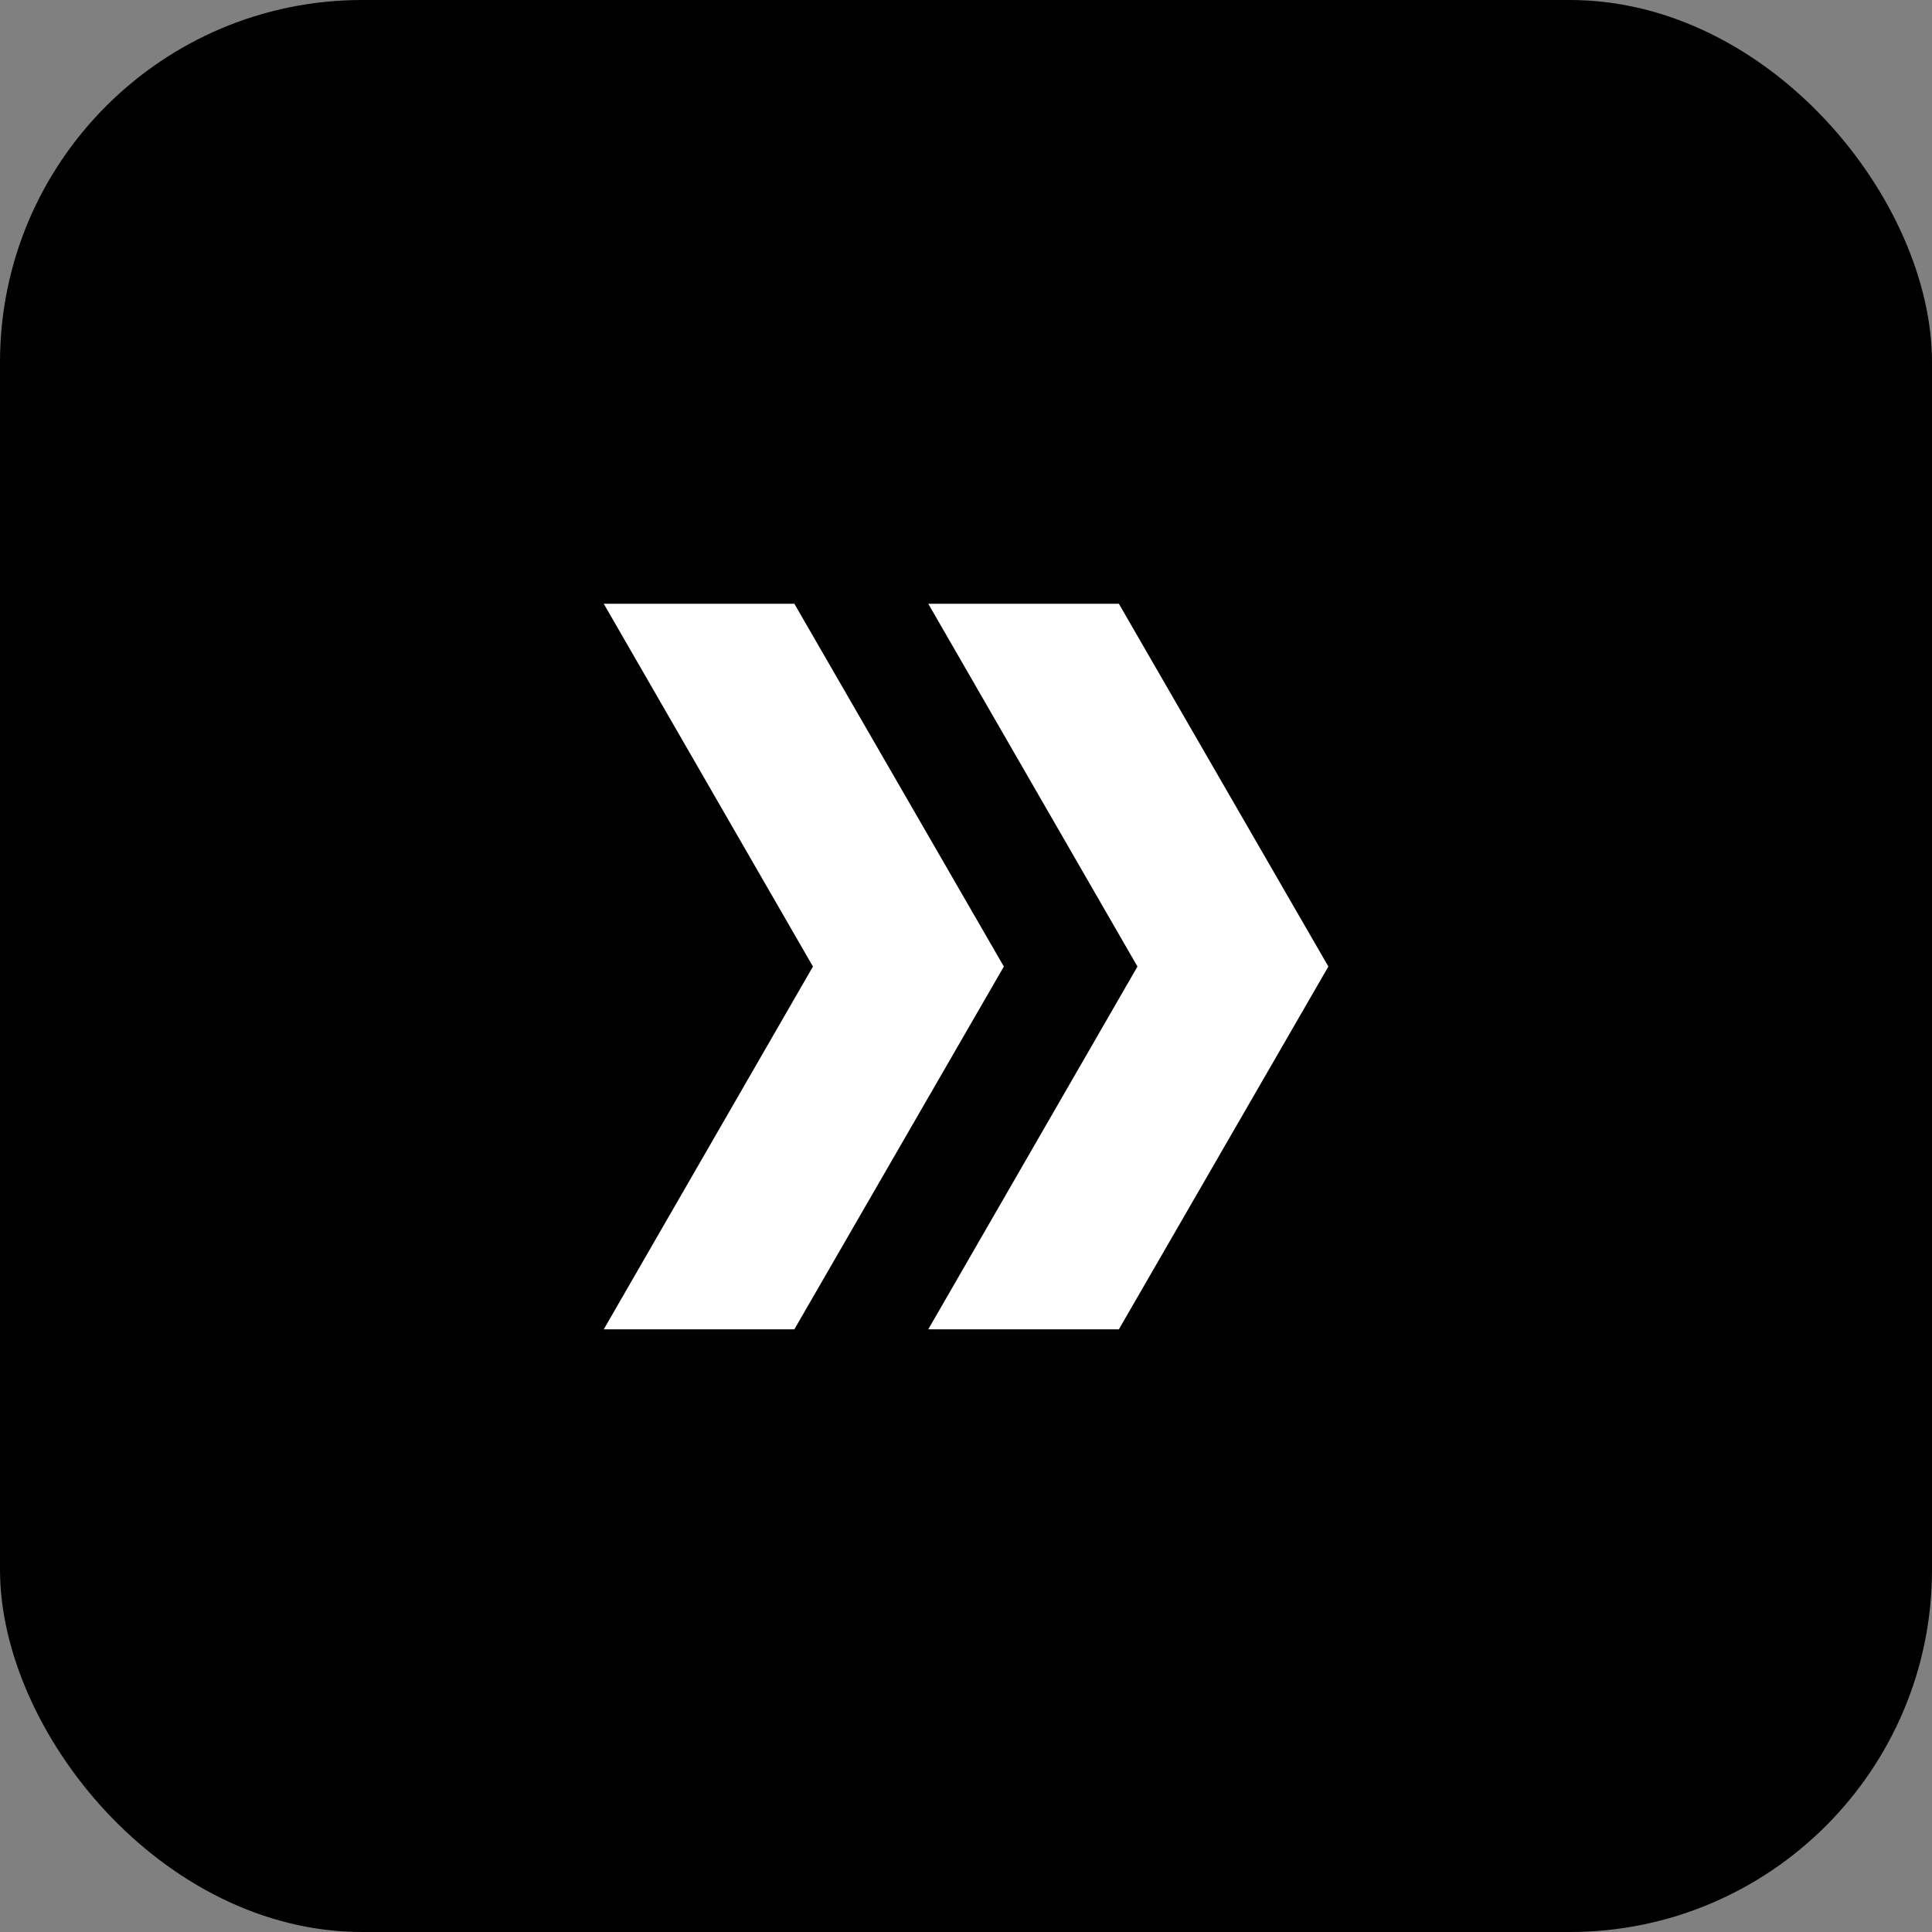
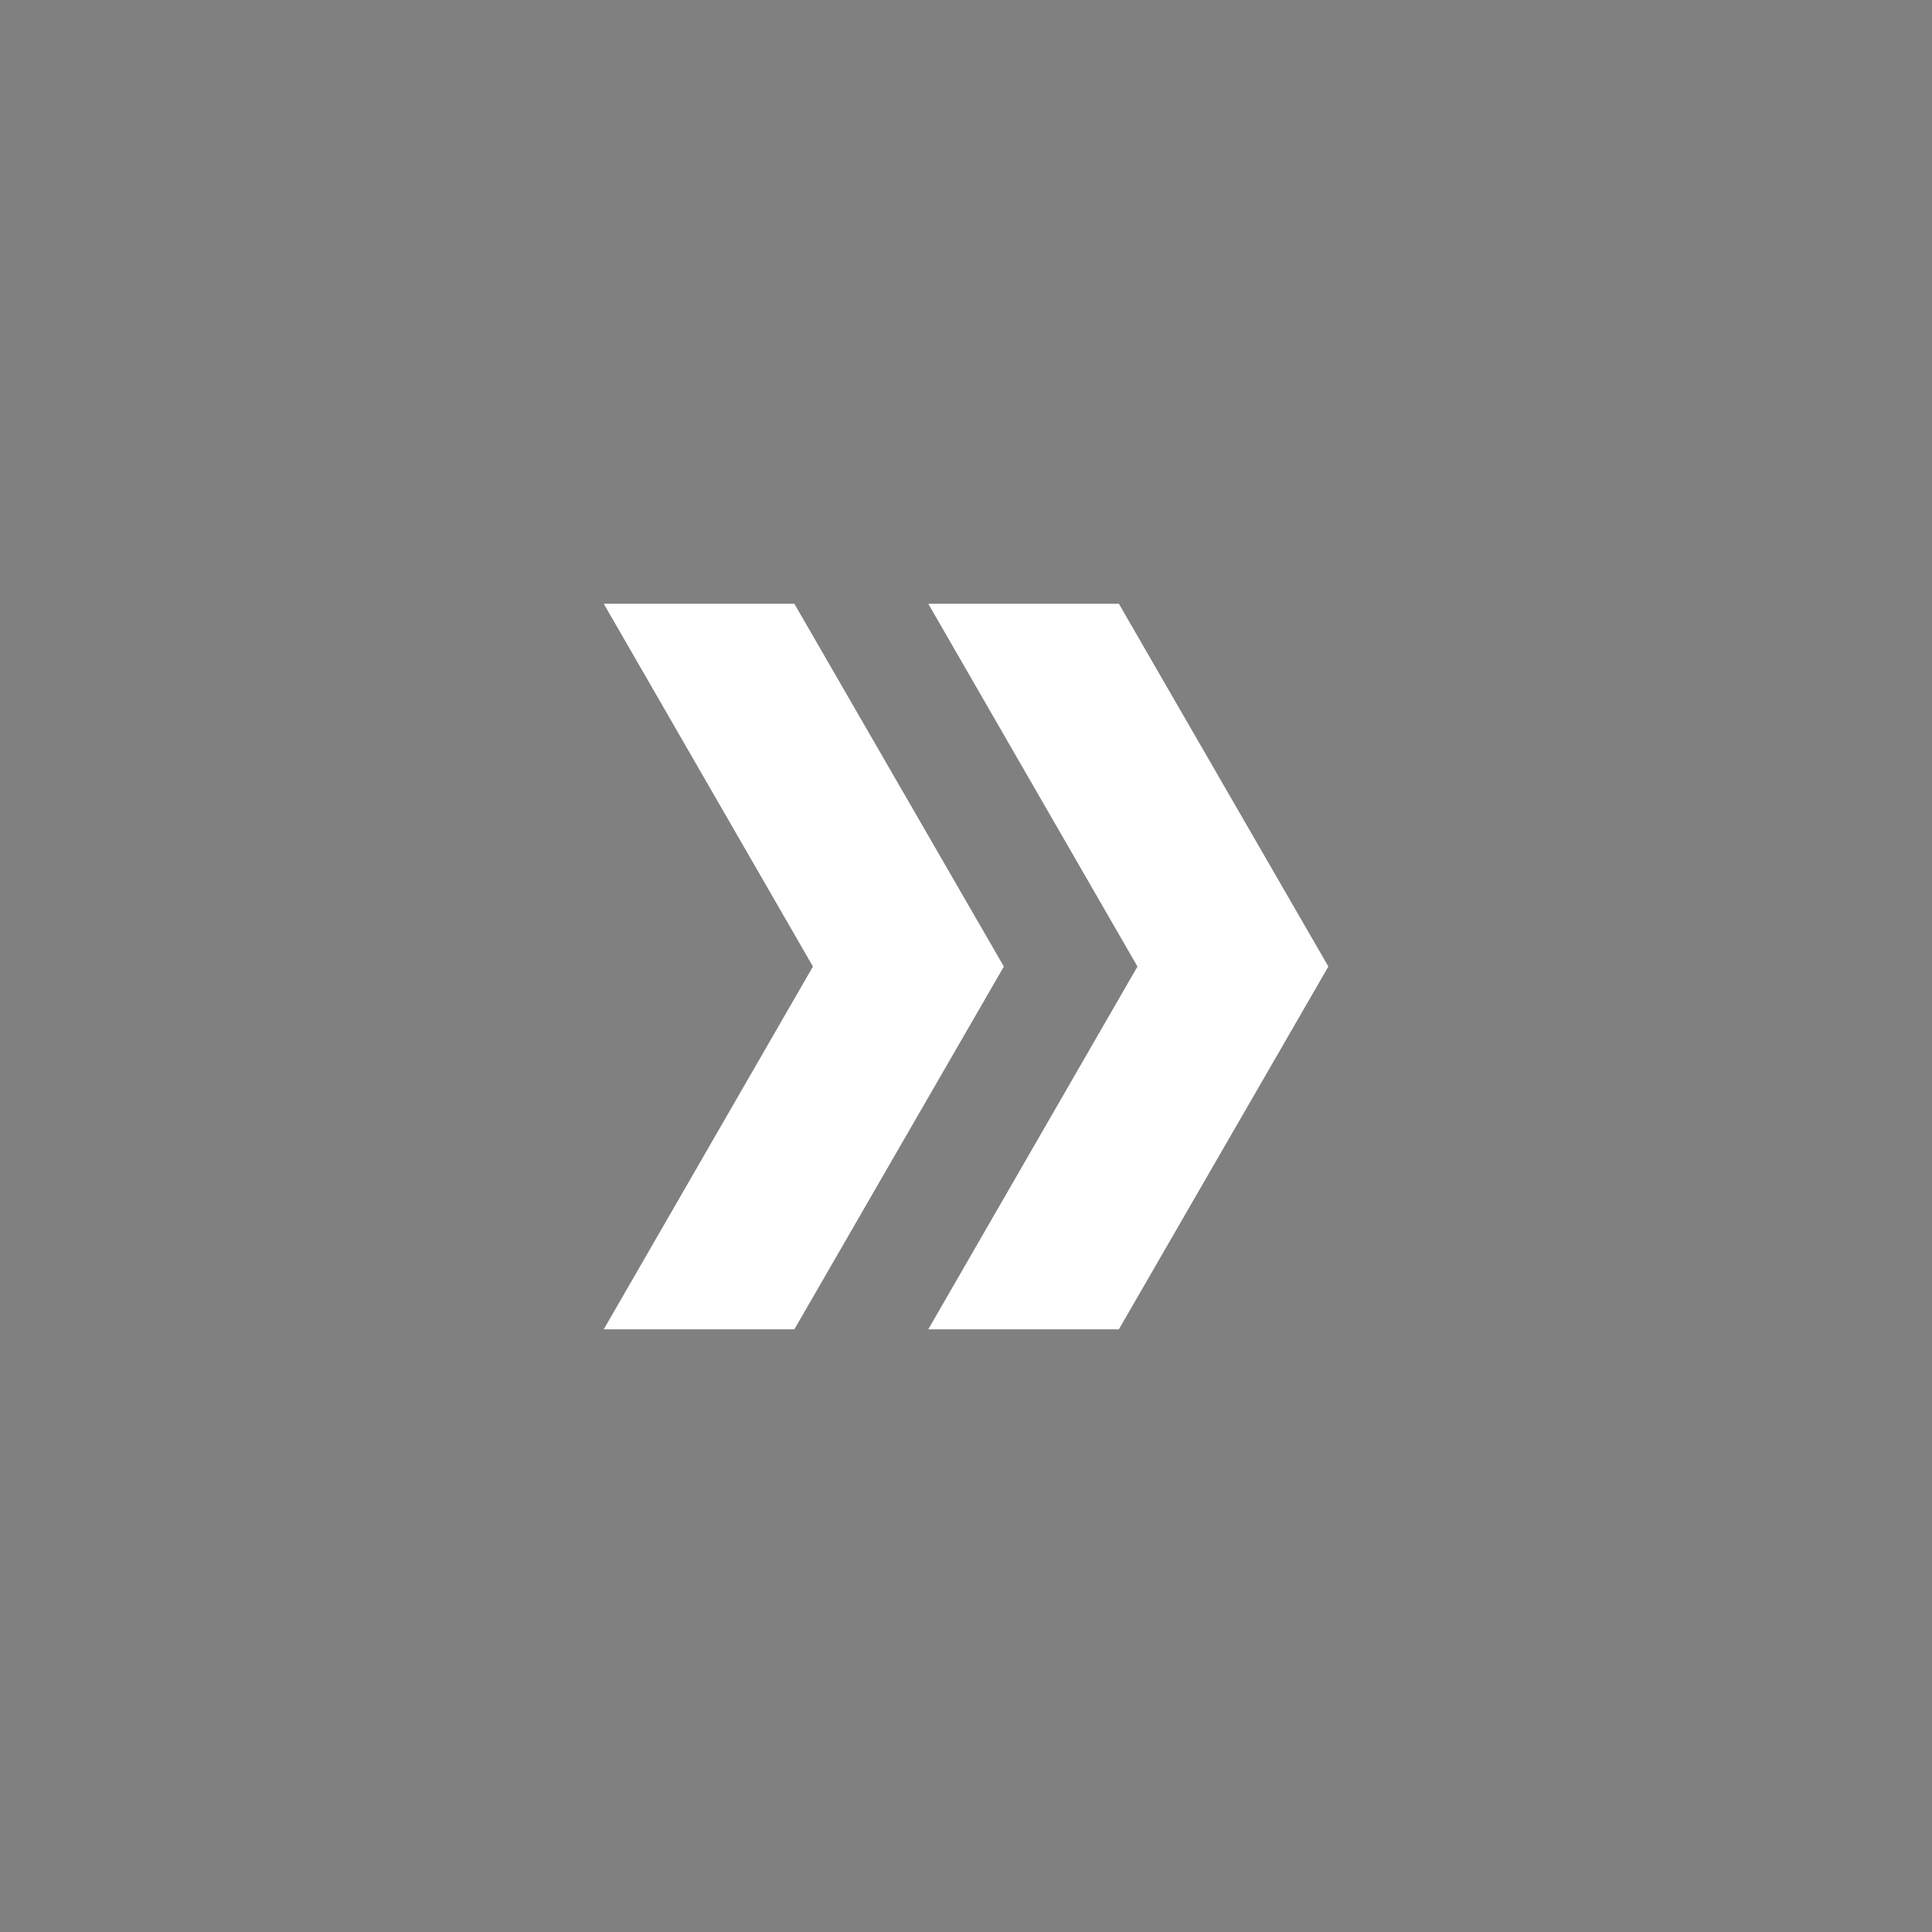
<svg xmlns="http://www.w3.org/2000/svg" width="32" height="32" viewBox="0 0 32 32" fill="none">
  <rect x="0" y="0" width="32" height="32" fill="#808080" stroke="none" />
-   <rect width="32" height="32" rx="6" fill="black" />
  <path d="M22.002 16.009L18.532 22.018H15.375L18.84 16.009L15.375 10H18.532L22.002 16.009Z" fill="white" />
  <path d="M16.627 16.009L13.157 22.018H10L13.465 16.009L10 10H13.157L16.627 16.009Z" fill="white" />
</svg>